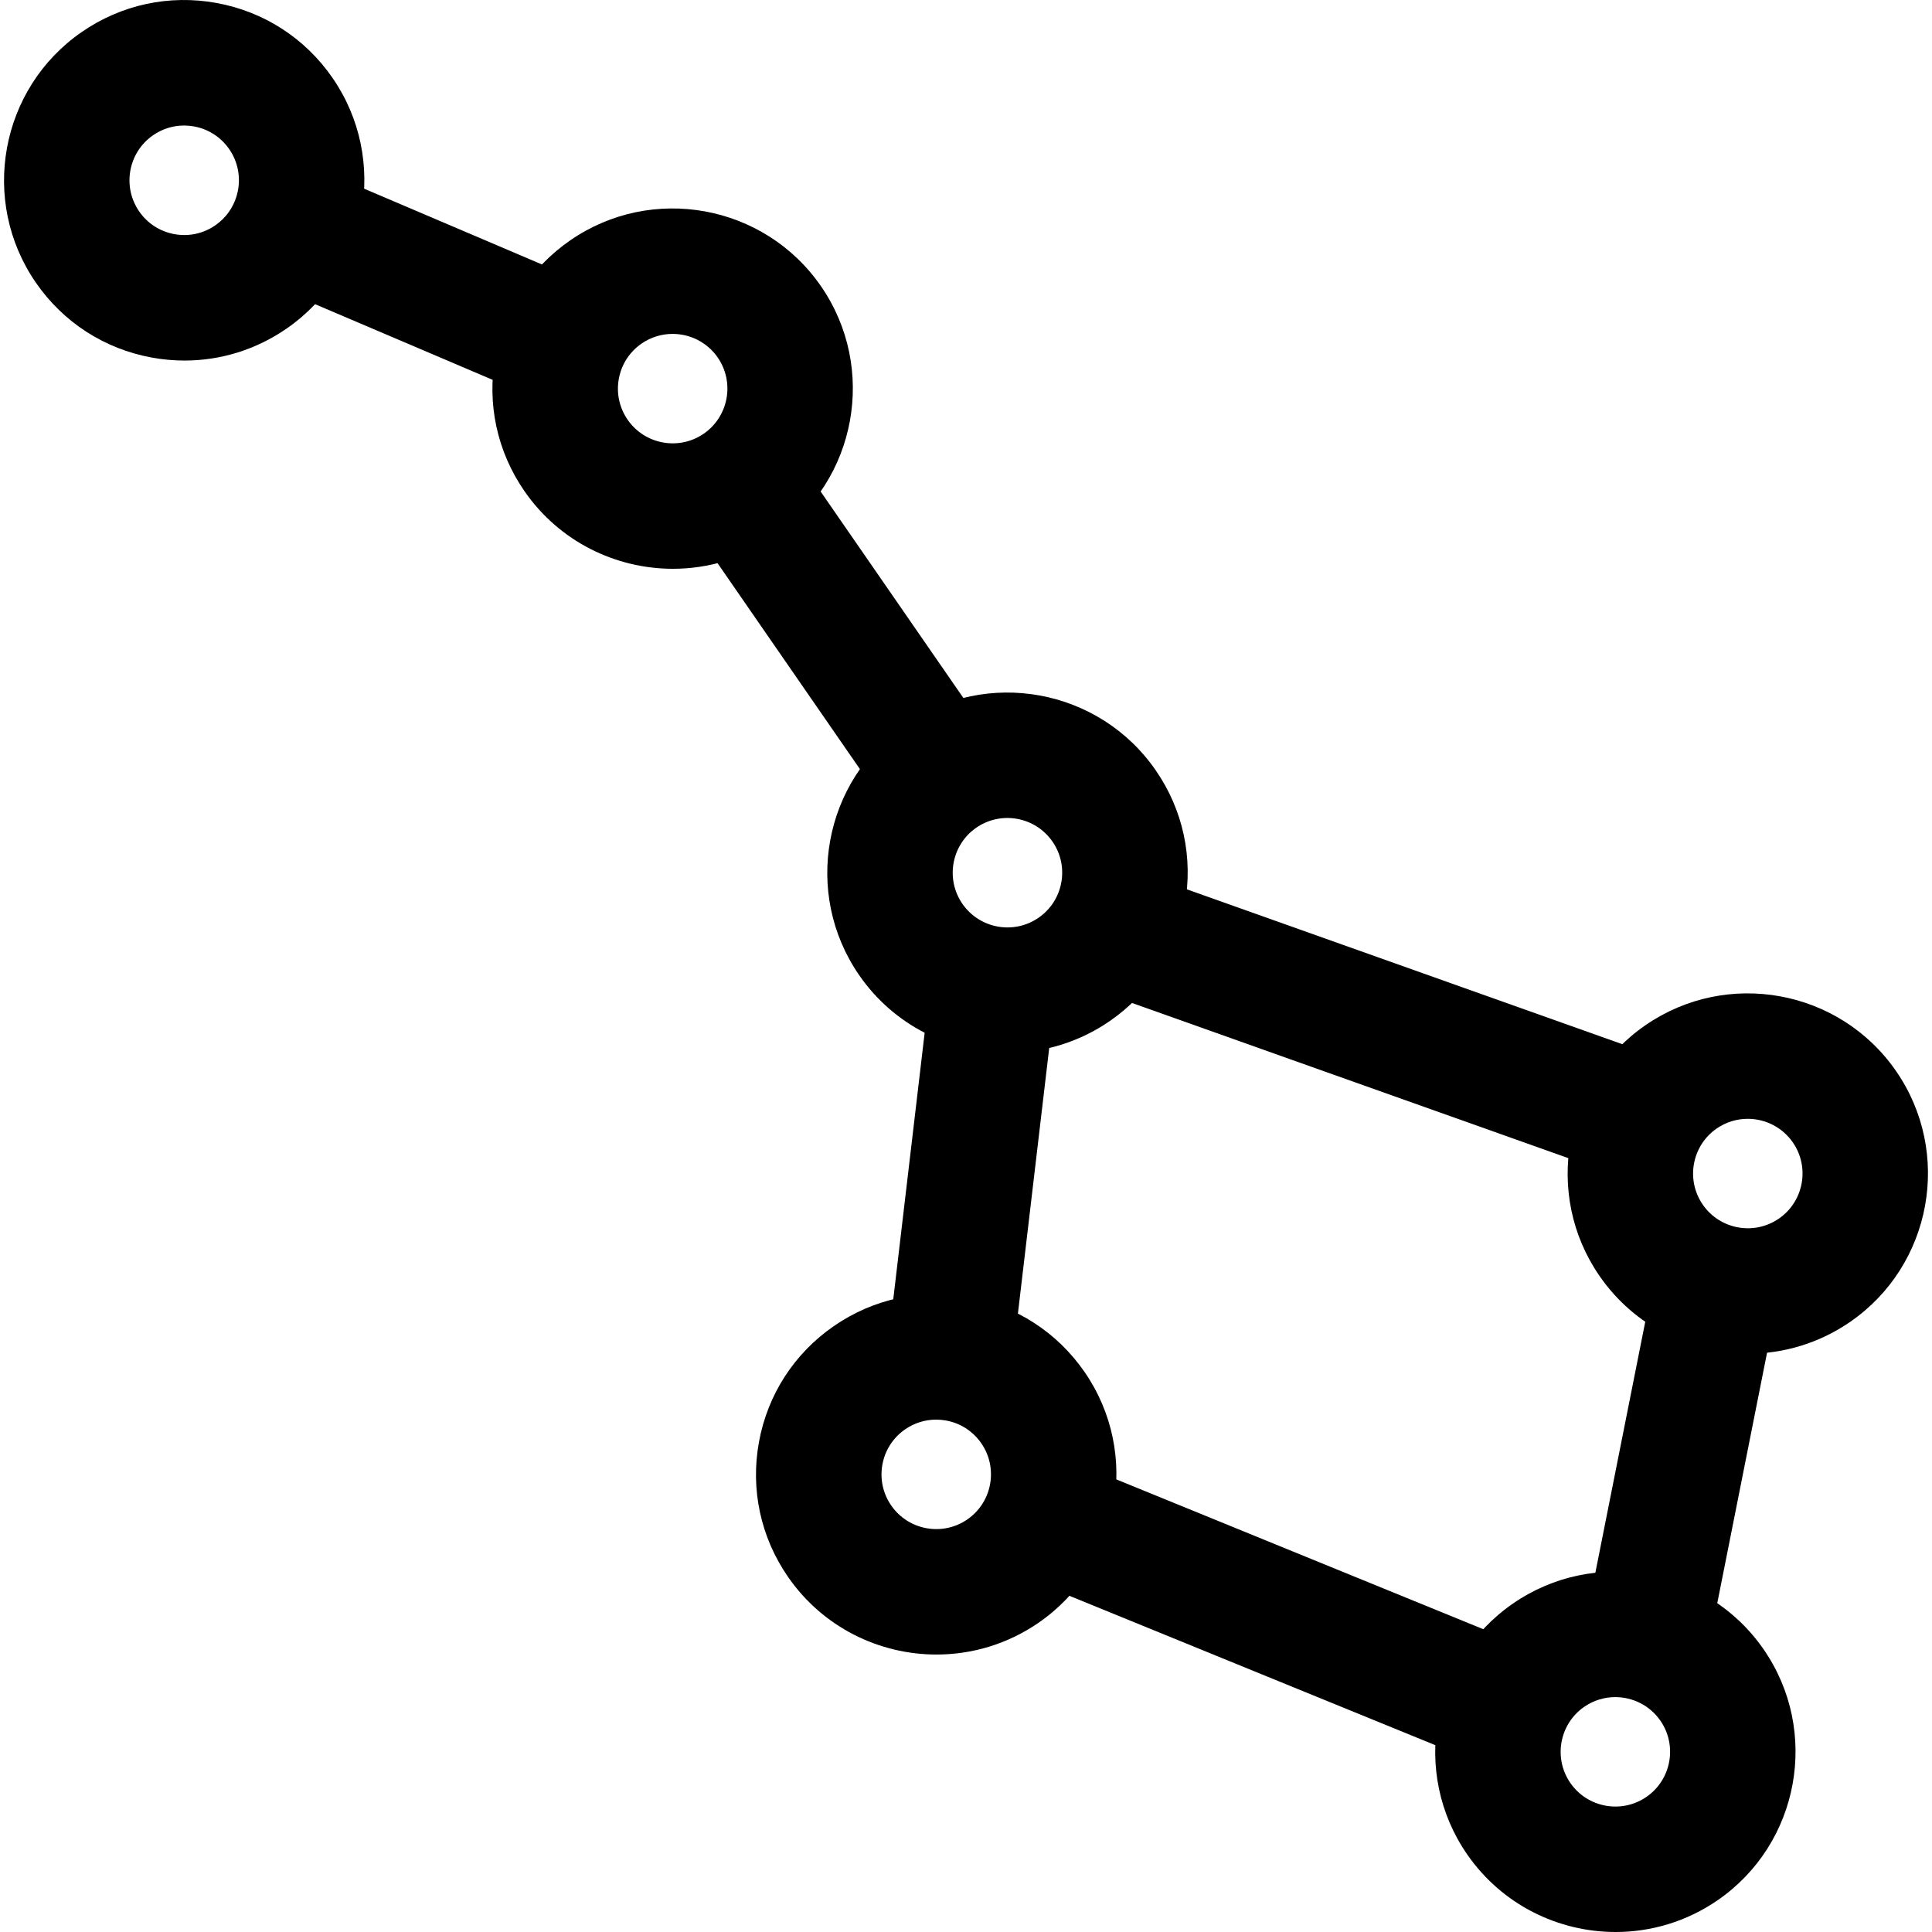
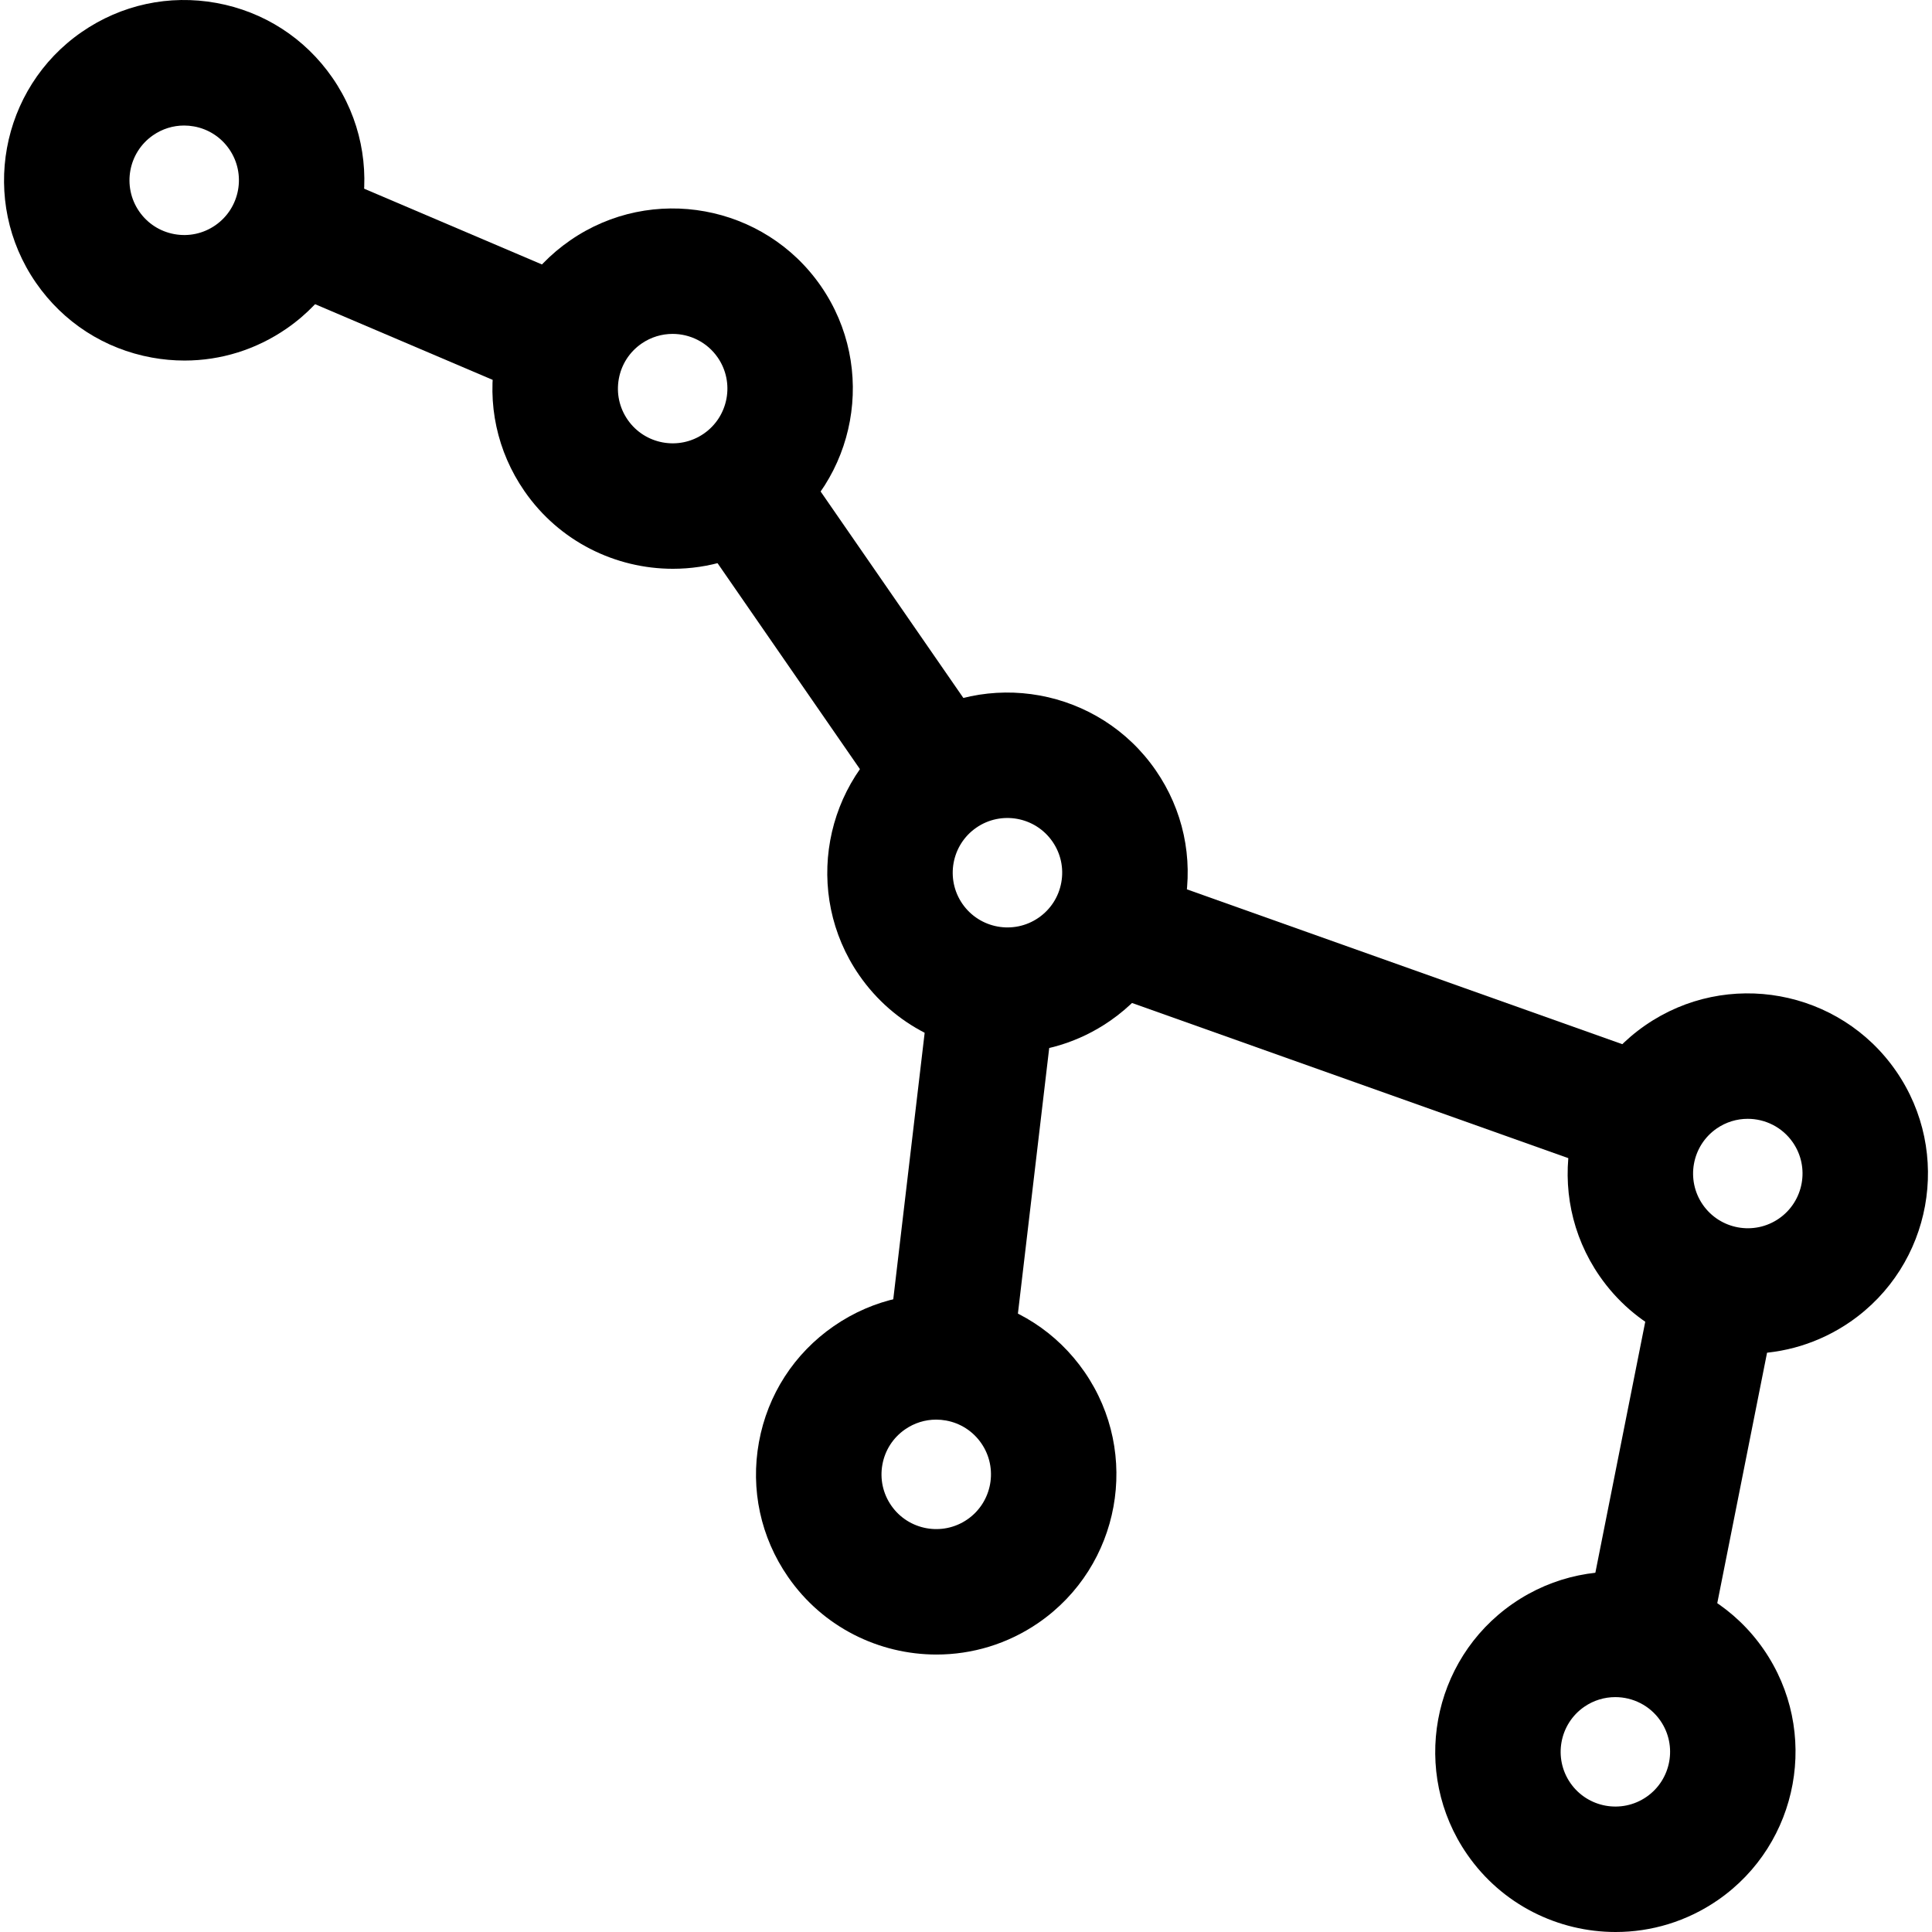
<svg xmlns="http://www.w3.org/2000/svg" fill="#000000" version="1.1" id="Layer_1" viewBox="0 0 512 512" xml:space="preserve">
  <g>
    <g>
      <path d="M88.097,20.609C80.841,10.115,69.933,3.076,57.382,0.787c-12.549-2.287-25.24,0.446-35.734,7.704    C-0.012,23.47-5.449,53.279,9.53,74.939c7.256,10.494,18.164,17.533,30.715,19.822c2.893,0.528,5.791,0.788,8.669,0.788    c9.612-0.001,18.99-2.908,27.065-8.492C97.639,72.079,103.076,42.27,88.097,20.609z M57.064,59.708    c-3.187,2.204-7.041,3.035-10.853,2.339c-3.812-0.695-7.125-2.833-9.329-6.02c-4.549-6.58-2.899-15.634,3.681-20.184    c2.453-1.696,5.301-2.578,8.221-2.578c0.873,0,1.755,0.079,2.633,0.239c3.812,0.695,7.125,2.833,9.329,6.02    C65.295,46.103,63.644,55.157,57.064,59.708z" />
    </g>
  </g>
  <g>
    <g>
      <path d="M217.551,75.823c-14.98-21.66-44.789-27.095-66.449-12.118c-10.493,7.256-17.533,18.165-19.822,30.715    c-2.288,12.55,0.448,25.241,7.704,35.735c9.26,13.39,24.185,20.58,39.352,20.579c9.366-0.001,18.826-2.745,27.097-8.462    C227.093,127.294,232.53,97.485,217.551,75.823z M186.518,114.919c-6.578,4.548-15.633,2.9-20.183-3.68    c-2.204-3.188-3.035-7.043-2.34-10.854c0.695-3.812,2.833-7.125,6.02-9.329v-0.001c2.513-1.736,5.385-2.569,8.23-2.569    c4.607,0,9.141,2.184,11.954,6.25C194.748,101.314,193.098,110.369,186.518,114.919z" />
    </g>
  </g>
  <g>
    <g>
      <path d="M306.263,204.111c-14.978-21.659-44.786-27.096-66.448-12.119v0.001c-21.66,14.978-27.097,44.787-12.118,66.449    c9.261,13.391,24.186,20.579,39.352,20.579c9.367,0,18.828-2.745,27.096-8.461c10.493-7.256,17.533-18.165,19.821-30.715    C316.256,227.294,313.52,214.605,306.263,204.111z M281.253,233.878c-0.695,3.811-2.833,7.125-6.021,9.329    c-6.576,4.55-15.633,2.9-20.183-3.68c-4.549-6.58-2.899-15.634,3.68-20.183c6.579-4.548,15.633-2.9,20.185,3.681    C281.118,226.212,281.948,230.066,281.253,233.878z" />
    </g>
  </g>
  <g>
    <g>
      <path d="M287.4,363.558c-7.255-10.493-18.164-17.533-30.714-19.821c-12.551-2.288-25.241,0.447-35.734,7.704l0.001-0.001    c-10.493,7.256-17.533,18.165-19.822,30.715c-2.289,12.55,0.447,25.241,7.703,35.735c9.26,13.391,24.185,20.58,39.352,20.579    c9.366-0.001,18.828-2.745,27.097-8.462C296.944,415.029,302.38,385.219,287.4,363.558z M256.368,402.655    c-6.579,4.548-15.634,2.899-20.183-3.68c-2.204-3.188-3.035-7.043-2.34-10.854c0.695-3.812,2.833-7.125,6.02-9.329l0.001-0.001    c2.453-1.696,5.301-2.578,8.221-2.578c0.875,0,1.755,0.079,2.633,0.238c3.812,0.695,7.125,2.833,9.33,6.021    C264.598,389.051,262.947,398.105,256.368,402.655z" />
    </g>
  </g>
  <g>
    <g>
      <path d="M502.47,283.834c-14.979-21.661-44.79-27.097-66.449-12.117c-21.661,14.978-27.097,44.788-12.117,66.449    c9.26,13.39,24.185,20.579,39.352,20.579c9.366,0,18.826-2.745,27.097-8.462C512.014,335.305,517.449,305.495,502.47,283.834z     M471.438,322.931c-6.577,4.547-15.632,2.901-20.183-3.681c-4.55-6.579-2.899-15.633,3.681-20.183    c2.512-1.736,5.385-2.569,8.229-2.569c4.607,0,9.141,2.184,11.954,6.251C479.669,309.327,478.018,318.381,471.438,322.931z" />
    </g>
  </g>
  <g>
    <g>
      <path d="M467.375,437.089c-14.977-21.66-44.786-27.097-66.449-12.117c-21.66,14.978-27.097,44.787-12.118,66.449    C398.068,504.812,412.993,512,428.16,512c9.366,0,18.826-2.745,27.097-8.462C476.917,488.56,482.354,458.751,467.375,437.089z     M436.341,476.185c-6.576,4.547-15.632,2.901-20.182-3.68c-4.55-6.58-2.899-15.634,3.681-20.184    c2.512-1.736,5.385-2.569,8.23-2.569c4.607,0,9.141,2.184,11.952,6.25C444.573,462.581,442.921,471.635,436.341,476.185z" />
    </g>
  </g>
  <g>
    <g>
      <rect x="348.451" y="196.123" transform="matrix(0.335 -0.942 0.942 0.335 -12.641 524.373)" width="33.255" height="150.035" />
    </g>
  </g>
  <g>
    <g>
      <rect x="398.099" y="370.977" transform="matrix(0.195 -0.981 0.981 0.195 -21.546 748.948)" width="95.059" height="33.253" />
    </g>
  </g>
  <g>
    <g>
-       <rect x="321.477" y="361.401" transform="matrix(0.378 -0.926 0.926 0.378 -185.493 578.792)" width="33.254" height="132.15" />
-     </g>
+       </g>
  </g>
  <g>
    <g>
      <rect x="208.4" y="294.378" transform="matrix(0.117 -0.993 0.993 0.117 -81.557 530.236)" width="98.314" height="33.255" />
    </g>
  </g>
  <g>
    <g>
      <rect x="205.999" y="120.287" transform="matrix(0.823 -0.569 0.569 0.823 -55.546 156.297)" width="33.255" height="93.702" />
    </g>
  </g>
  <g>
    <g>
      <rect x="96.913" y="36.137" transform="matrix(0.392 -0.92 0.92 0.392 -0.334 150.241)" width="33.253" height="78.473" />
    </g>
  </g>
</svg>